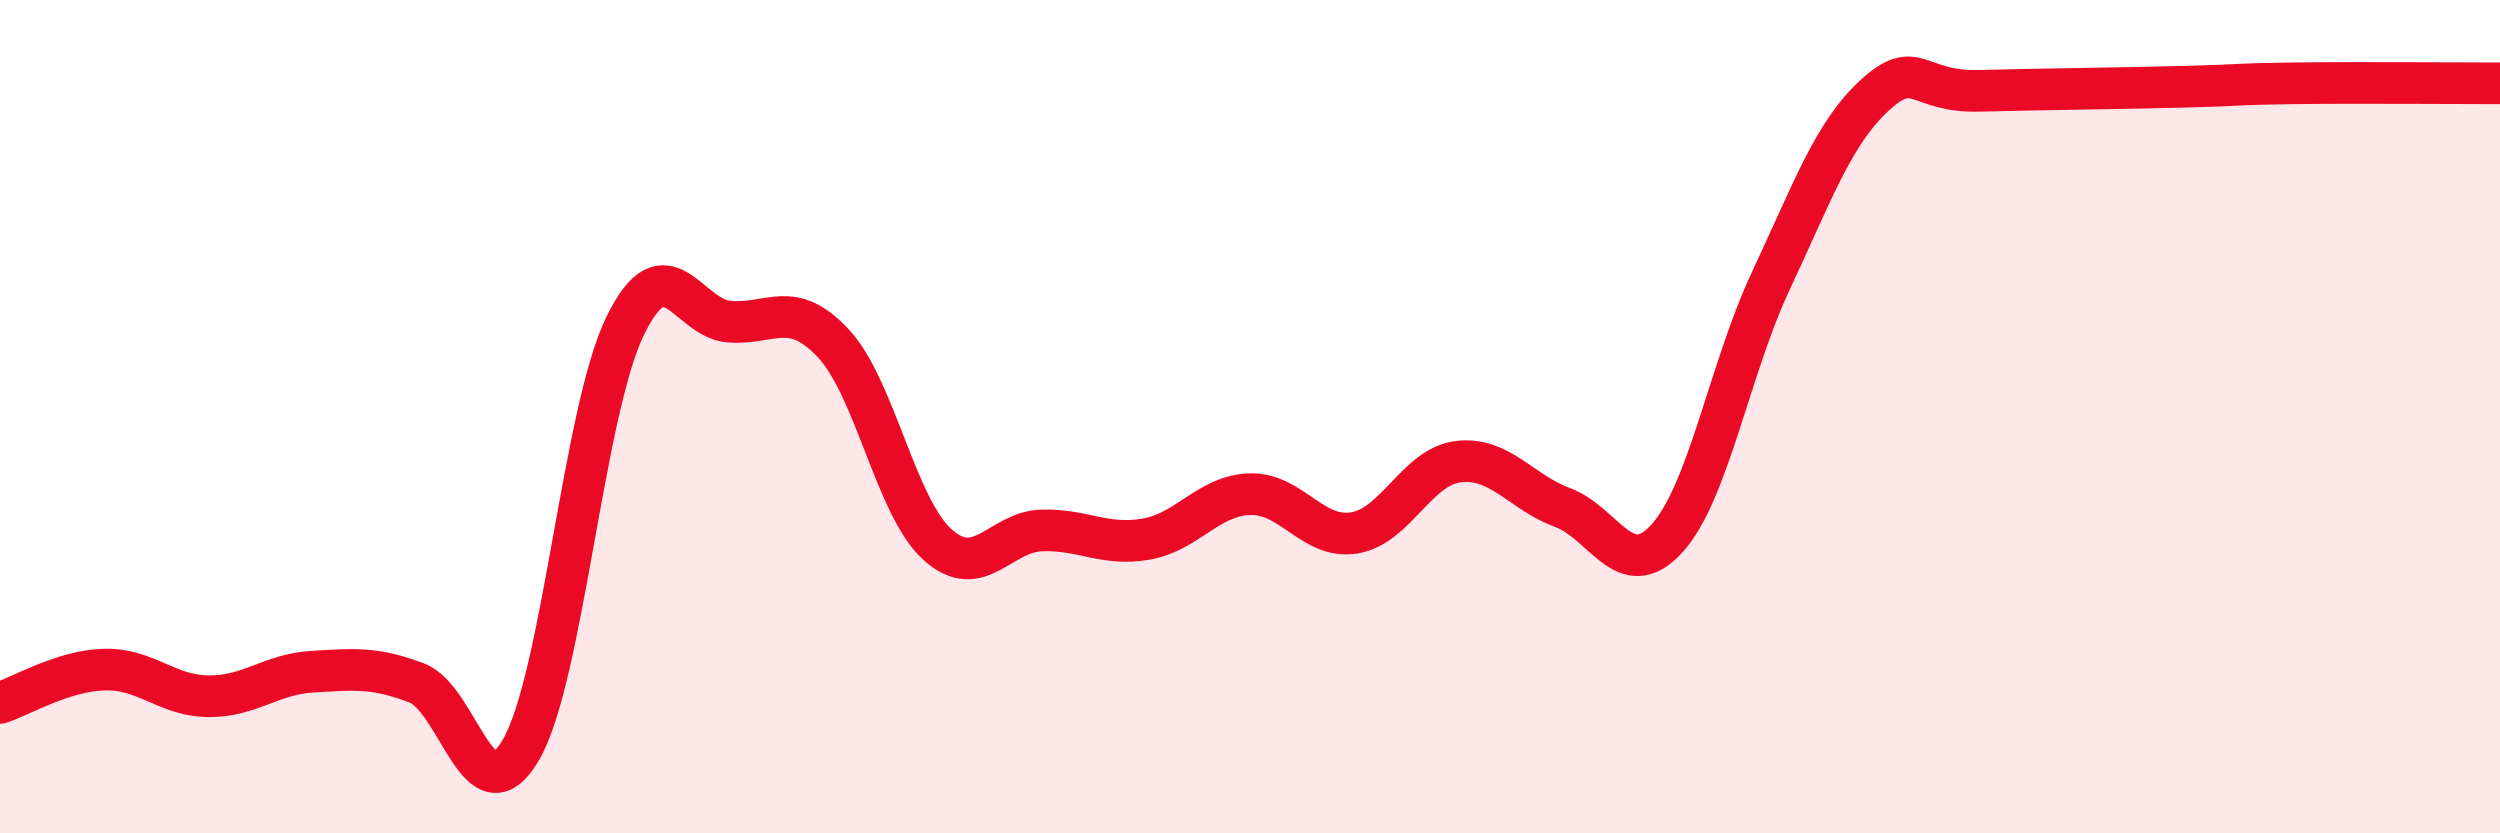
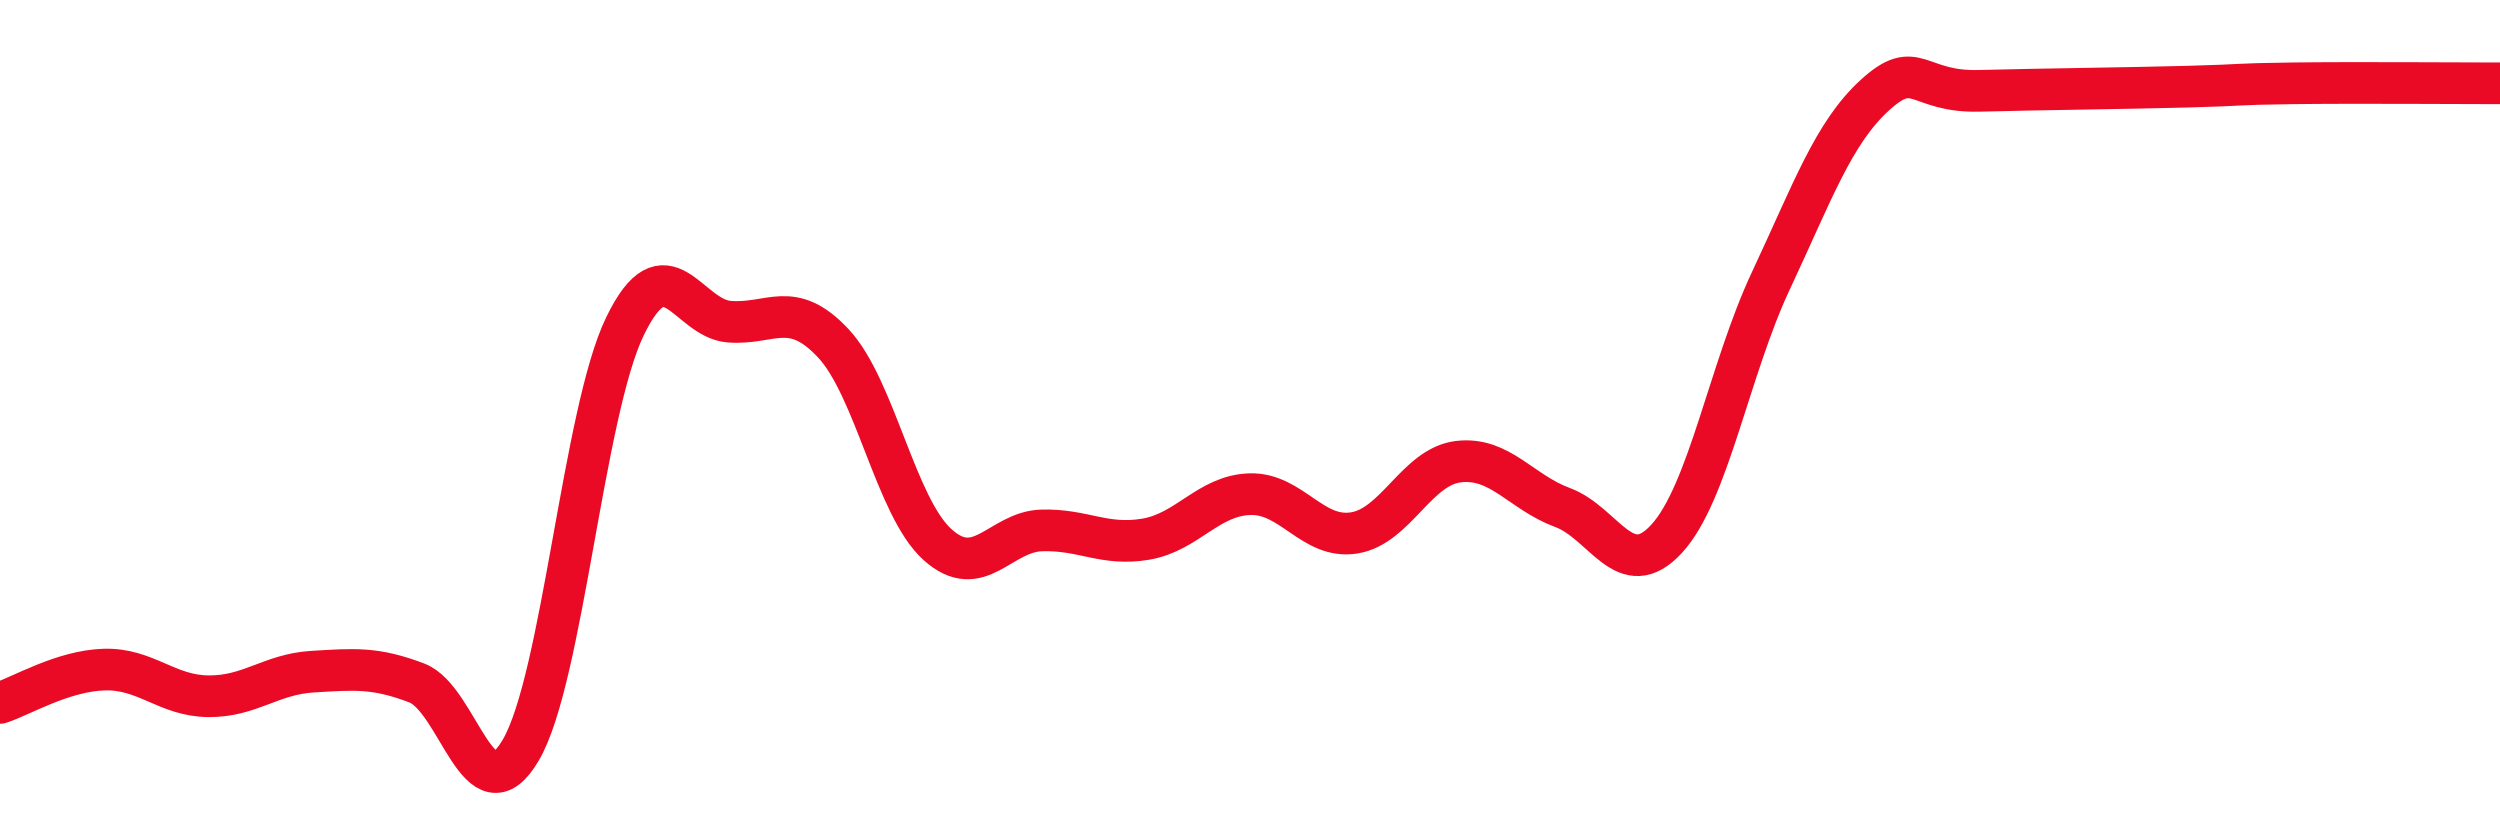
<svg xmlns="http://www.w3.org/2000/svg" width="60" height="20" viewBox="0 0 60 20">
-   <path d="M 0,16.87 C 0.5,16.71 1.5,16.1 2.5,16.07 C 3.5,16.04 4,16.7 5,16.71 C 6,16.72 6.5,16.18 7.5,16.12 C 8.5,16.06 9,16.01 10,16.39 C 11,16.77 11.5,19.71 12.5,18 C 13.5,16.29 14,9.89 15,7.83 C 16,5.77 16.5,7.64 17.5,7.72 C 18.5,7.8 19,7.17 20,8.24 C 21,9.31 21.5,12.17 22.5,13.07 C 23.5,13.97 24,12.76 25,12.73 C 26,12.7 26.5,13.11 27.5,12.94 C 28.5,12.77 29,11.89 30,11.86 C 31,11.83 31.5,12.95 32.5,12.79 C 33.5,12.63 34,11.2 35,11.08 C 36,10.96 36.5,11.81 37.5,12.18 C 38.5,12.55 39,14.02 40,12.93 C 41,11.84 41.5,8.87 42.5,6.74 C 43.5,4.61 44,3.19 45,2.28 C 46,1.37 46,2.22 47.5,2.18 C 49,2.14 51,2.12 52.5,2.08 C 54,2.04 53.5,2.02 55,2 C 56.5,1.98 59,2 60,2L60 20L0 20Z" fill="#EB0A25" opacity="0.1" stroke-linecap="round" stroke-linejoin="round" />
  <path d="M 0,16.87 C 0.5,16.71 1.5,16.1 2.5,16.07 C 3.5,16.04 4,16.7 5,16.71 C 6,16.72 6.5,16.18 7.5,16.12 C 8.5,16.06 9,16.01 10,16.39 C 11,16.77 11.5,19.71 12.5,18 C 13.5,16.29 14,9.89 15,7.83 C 16,5.77 16.5,7.64 17.5,7.72 C 18.5,7.8 19,7.17 20,8.24 C 21,9.31 21.5,12.17 22.5,13.07 C 23.5,13.97 24,12.76 25,12.73 C 26,12.7 26.5,13.11 27.5,12.94 C 28.5,12.77 29,11.89 30,11.86 C 31,11.83 31.5,12.95 32.5,12.79 C 33.5,12.63 34,11.2 35,11.08 C 36,10.96 36.5,11.81 37.5,12.18 C 38.5,12.55 39,14.02 40,12.93 C 41,11.84 41.5,8.87 42.5,6.74 C 43.5,4.61 44,3.19 45,2.28 C 46,1.37 46,2.22 47.5,2.18 C 49,2.14 51,2.12 52.5,2.08 C 54,2.04 53.5,2.02 55,2 C 56.5,1.98 59,2 60,2" stroke="#EB0A25" stroke-width="1" fill="none" stroke-linecap="round" stroke-linejoin="round" />
</svg>